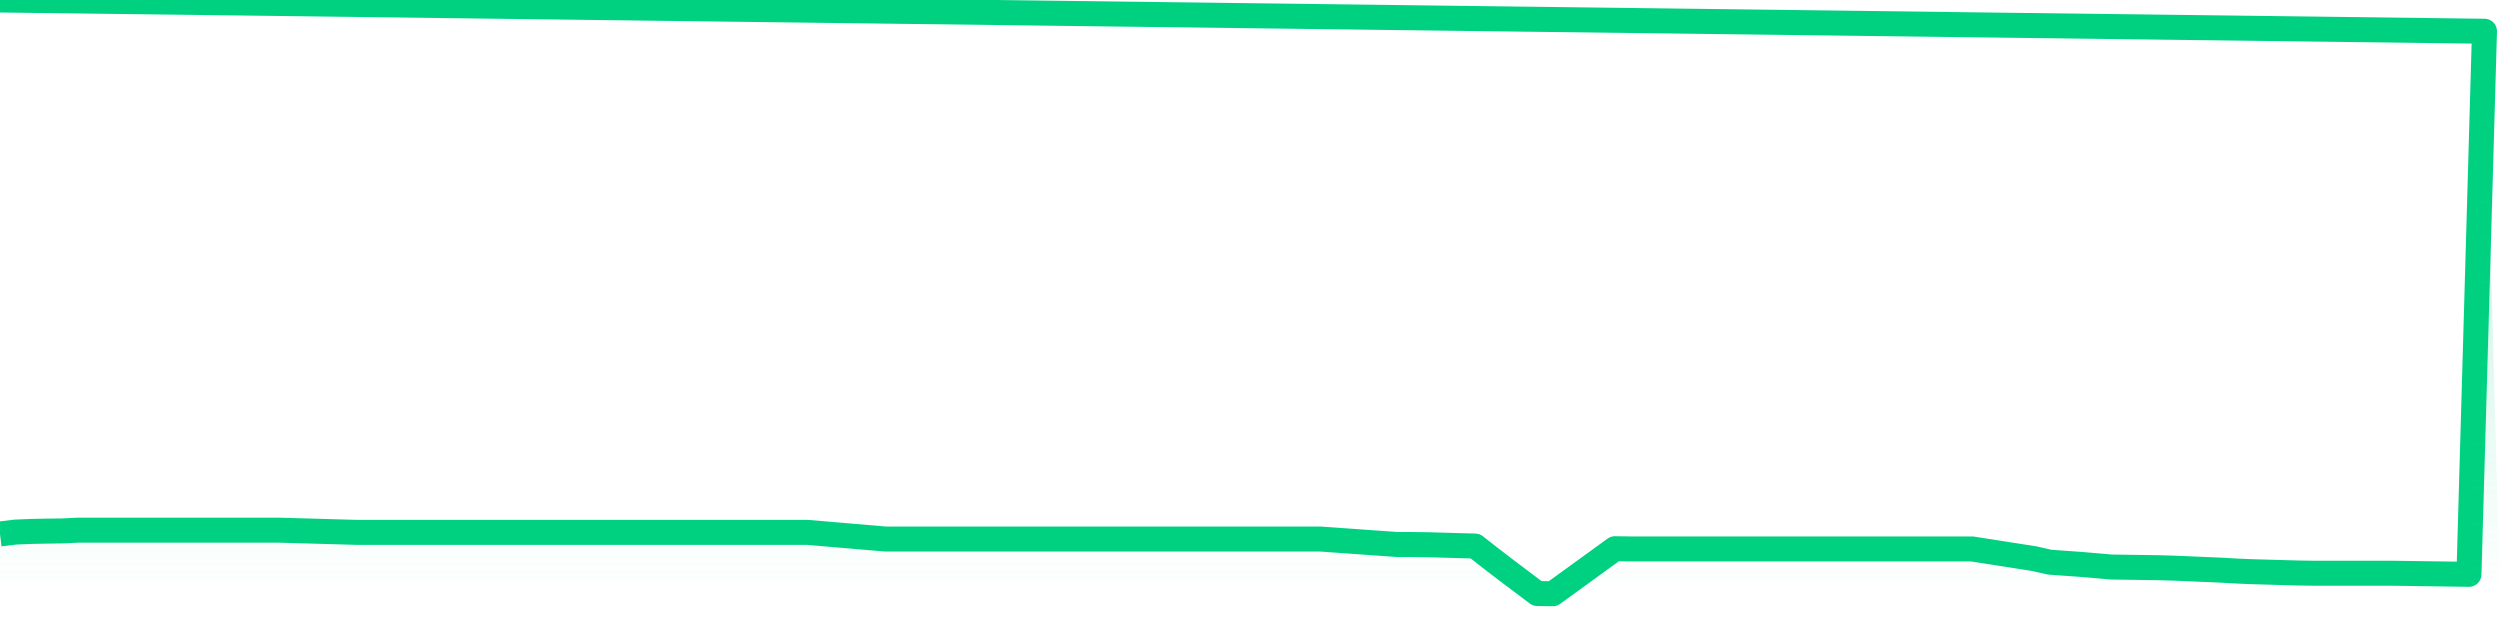
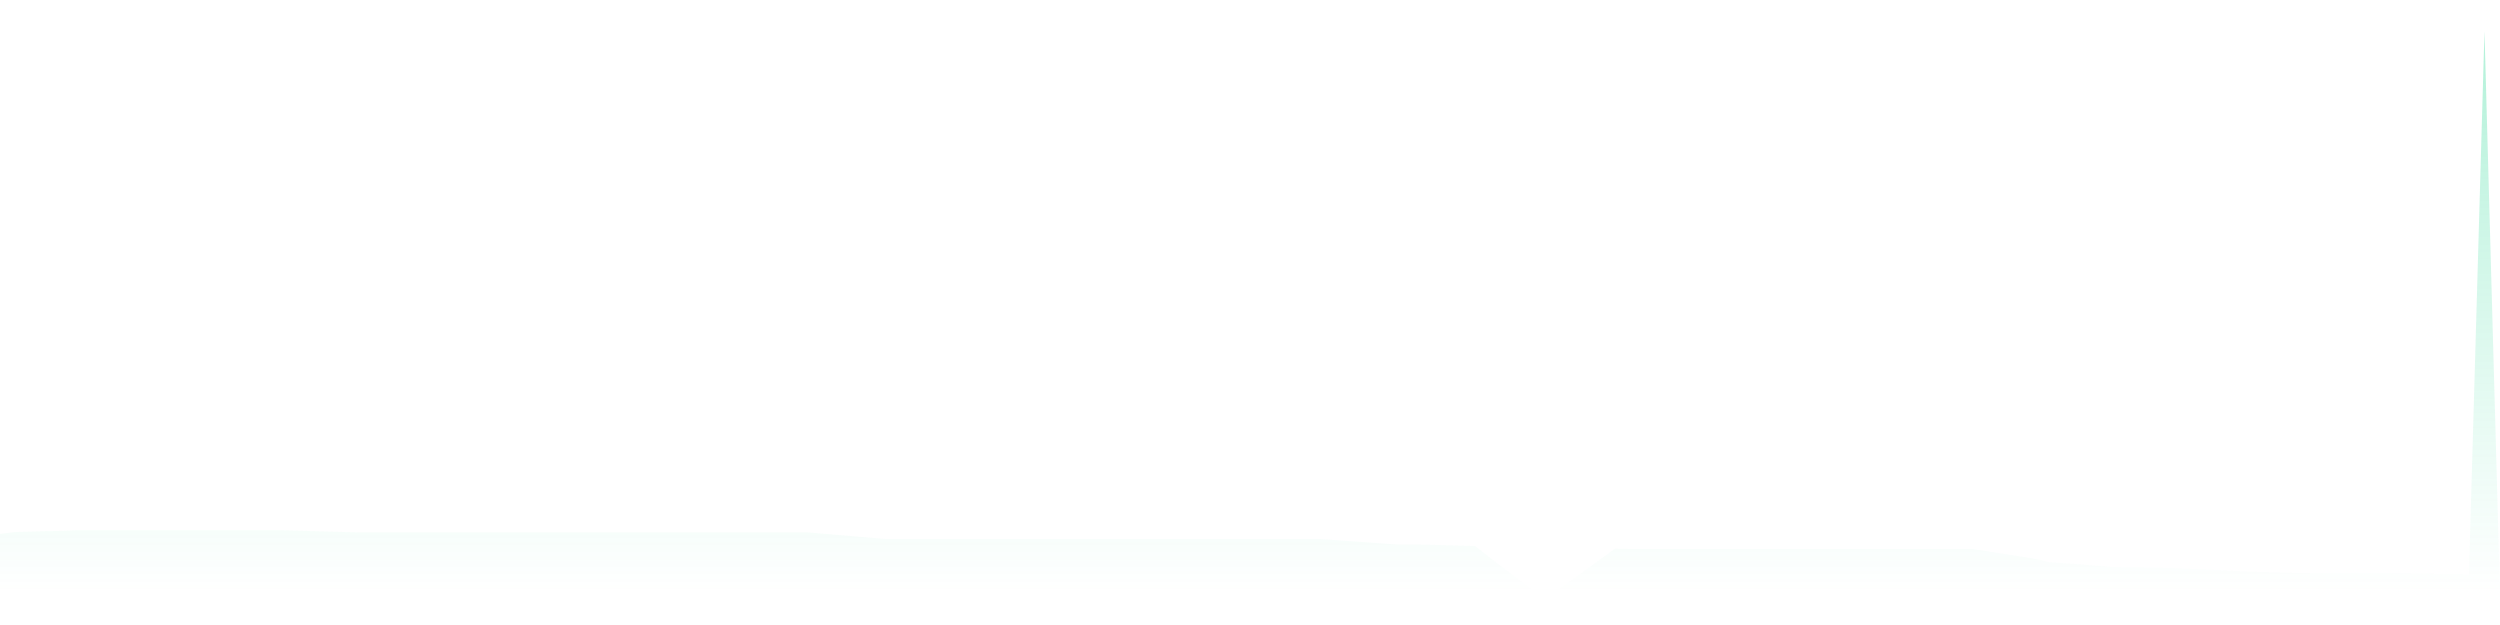
<svg xmlns="http://www.w3.org/2000/svg" width="200" height="50" viewBox="0 0 200 50" shape-rendering="auto">
-   <polyline points="0,42.716 1.242,42.565 2.484,42.514 3.727,42.489 4.969,42.474 6.211,42.414 7.453,42.414 8.696,42.414 9.938,42.414 11.18,42.414 12.422,42.414 13.665,42.414 14.907,42.414 16.149,42.414 17.391,42.414 18.634,42.414 19.876,42.414 21.118,42.414 22.36,42.414 23.602,42.449 24.845,42.484 26.087,42.52 27.329,42.555 28.571,42.59 29.814,42.59 31.056,42.59 32.298,42.59 33.54,42.59 34.783,42.59 36.025,42.59 37.267,42.59 38.509,42.59 39.752,42.59 40.994,42.59 42.236,42.59 43.478,42.59 44.72,42.59 45.963,42.59 47.205,42.59 48.447,42.59 49.689,42.59 50.932,42.59 52.174,42.59 53.416,42.59 54.658,42.59 55.901,42.59 57.143,42.59 58.385,42.59 59.627,42.59 60.87,42.59 62.112,42.59 63.354,42.59 64.596,42.59 65.839,42.696 67.081,42.802 68.323,42.908 69.565,43.014 70.807,43.12 72.05,43.12 73.292,43.12 74.534,43.12 75.776,43.12 77.019,43.12 78.261,43.12 79.503,43.12 80.745,43.12 81.988,43.12 83.23,43.12 84.472,43.12 85.714,43.12 86.957,43.12 88.199,43.12 89.441,43.12 90.683,43.12 91.925,43.12 93.168,43.12 94.41,43.12 95.652,43.12 96.894,43.12 98.137,43.12 99.379,43.12 100.621,43.12 101.863,43.12 103.106,43.12 104.348,43.12 105.59,43.12 106.832,43.208 108.075,43.297 109.317,43.385 110.559,43.473 111.801,43.562 113.043,43.562 114.286,43.579 115.528,43.615 116.77,43.65 118.012,43.685 119.255,44.657 120.497,45.61 121.739,46.546 122.981,47.482 124.224,47.5 125.466,46.599 126.708,45.699 127.95,44.798 129.193,43.897 130.435,43.915 131.677,43.915 132.919,43.915 134.161,43.915 135.404,43.915 136.646,43.915 137.888,43.915 139.13,43.915 140.373,43.915 141.615,43.915 142.857,43.915 144.099,43.915 145.342,43.915 146.584,43.915 147.826,43.915 149.068,43.915 150.311,43.915 151.553,43.915 152.795,43.915 154.037,43.915 155.28,43.915 156.522,43.915 157.764,43.915 159.006,44.109 160.248,44.303 161.491,44.498 162.733,44.692 163.975,44.974 165.217,45.063 166.46,45.151 167.702,45.257 168.944,45.363 170.186,45.381 171.429,45.398 172.671,45.416 173.913,45.451 175.155,45.504 176.398,45.557 177.64,45.61 178.882,45.681 180.124,45.734 181.366,45.769 182.609,45.805 183.851,45.84 185.093,45.858 186.335,45.858 187.578,45.858 188.82,45.858 190.062,45.858 191.304,45.858 192.547,45.875 193.789,45.893 195.031,45.911 196.273,45.928 197.516,45.946 198.758,2.5 200,NaN " stroke="#00d181" stroke-width="2" stroke-opacity="1" fill="none" fill-opacity="0" stroke-linejoin="round" vector-effect="non-scaling-stroke" />
  <defs>
    <linearGradient id="areaGradient" x1="0%" y1="0%" x2="0%" y2="100%">
      <stop offset="0%" stop-color="#00d181" stop-opacity="0.3" />
      <stop offset="100%" stop-color="#00d181" stop-opacity="0" />
    </linearGradient>
  </defs>
-   <path d="&#10;      M 0,47.5 &#10;      L 0,42.716 &#10;      L 0,42.716 L 1.242,42.565 L 2.484,42.514 L 3.727,42.489 L 4.969,42.474 L 6.211,42.414 L 7.453,42.414 L 8.696,42.414 L 9.938,42.414 L 11.18,42.414 L 12.422,42.414 L 13.665,42.414 L 14.907,42.414 L 16.149,42.414 L 17.391,42.414 L 18.634,42.414 L 19.876,42.414 L 21.118,42.414 L 22.36,42.414 L 23.602,42.449 L 24.845,42.484 L 26.087,42.52 L 27.329,42.555 L 28.571,42.59 L 29.814,42.59 L 31.056,42.59 L 32.298,42.59 L 33.54,42.59 L 34.783,42.59 L 36.025,42.59 L 37.267,42.59 L 38.509,42.59 L 39.752,42.59 L 40.994,42.59 L 42.236,42.59 L 43.478,42.59 L 44.72,42.59 L 45.963,42.59 L 47.205,42.59 L 48.447,42.59 L 49.689,42.59 L 50.932,42.59 L 52.174,42.59 L 53.416,42.59 L 54.658,42.59 L 55.901,42.59 L 57.143,42.59 L 58.385,42.59 L 59.627,42.59 L 60.87,42.59 L 62.112,42.59 L 63.354,42.59 L 64.596,42.59 L 65.839,42.696 L 67.081,42.802 L 68.323,42.908 L 69.565,43.014 L 70.807,43.12 L 72.05,43.12 L 73.292,43.12 L 74.534,43.12 L 75.776,43.12 L 77.019,43.12 L 78.261,43.12 L 79.503,43.12 L 80.745,43.12 L 81.988,43.12 L 83.23,43.12 L 84.472,43.12 L 85.714,43.12 L 86.957,43.12 L 88.199,43.12 L 89.441,43.12 L 90.683,43.12 L 91.925,43.12 L 93.168,43.12 L 94.41,43.12 L 95.652,43.12 L 96.894,43.12 L 98.137,43.12 L 99.379,43.12 L 100.621,43.12 L 101.863,43.12 L 103.106,43.12 L 104.348,43.12 L 105.59,43.12 L 106.832,43.208 L 108.075,43.297 L 109.317,43.385 L 110.559,43.473 L 111.801,43.562 L 113.043,43.562 L 114.286,43.579 L 115.528,43.615 L 116.77,43.65 L 118.012,43.685 L 119.255,44.657 L 120.497,45.61 L 121.739,46.546 L 122.981,47.482 L 124.224,47.5 L 125.466,46.599 L 126.708,45.699 L 127.95,44.798 L 129.193,43.897 L 130.435,43.915 L 131.677,43.915 L 132.919,43.915 L 134.161,43.915 L 135.404,43.915 L 136.646,43.915 L 137.888,43.915 L 139.13,43.915 L 140.373,43.915 L 141.615,43.915 L 142.857,43.915 L 144.099,43.915 L 145.342,43.915 L 146.584,43.915 L 147.826,43.915 L 149.068,43.915 L 150.311,43.915 L 151.553,43.915 L 152.795,43.915 L 154.037,43.915 L 155.28,43.915 L 156.522,43.915 L 157.764,43.915 L 159.006,44.109 L 160.248,44.303 L 161.491,44.498 L 162.733,44.692 L 163.975,44.974 L 165.217,45.063 L 166.46,45.151 L 167.702,45.257 L 168.944,45.363 L 170.186,45.381 L 171.429,45.398 L 172.671,45.416 L 173.913,45.451 L 175.155,45.504 L 176.398,45.557 L 177.64,45.61 L 178.882,45.681 L 180.124,45.734 L 181.366,45.769 L 182.609,45.805 L 183.851,45.84 L 185.093,45.858 L 186.335,45.858 L 187.578,45.858 L 188.82,45.858 L 190.062,45.858 L 191.304,45.858 L 192.547,45.875 L 193.789,45.893 L 195.031,45.911 L 196.273,45.928 L 197.516,45.946 L 198.758,2.5 L 200,47.5 L 0,47.5 &#10;      L 0,47.5 &#10;      Z&#10;    " fill="url(#areaGradient)" />
+   <path d="&#10;      M 0,47.5 &#10;      L 0,42.716 &#10;      L 0,42.716 L 1.242,42.565 L 3.727,42.489 L 4.969,42.474 L 6.211,42.414 L 7.453,42.414 L 8.696,42.414 L 9.938,42.414 L 11.18,42.414 L 12.422,42.414 L 13.665,42.414 L 14.907,42.414 L 16.149,42.414 L 17.391,42.414 L 18.634,42.414 L 19.876,42.414 L 21.118,42.414 L 22.36,42.414 L 23.602,42.449 L 24.845,42.484 L 26.087,42.52 L 27.329,42.555 L 28.571,42.59 L 29.814,42.59 L 31.056,42.59 L 32.298,42.59 L 33.54,42.59 L 34.783,42.59 L 36.025,42.59 L 37.267,42.59 L 38.509,42.59 L 39.752,42.59 L 40.994,42.59 L 42.236,42.59 L 43.478,42.59 L 44.72,42.59 L 45.963,42.59 L 47.205,42.59 L 48.447,42.59 L 49.689,42.59 L 50.932,42.59 L 52.174,42.59 L 53.416,42.59 L 54.658,42.59 L 55.901,42.59 L 57.143,42.59 L 58.385,42.59 L 59.627,42.59 L 60.87,42.59 L 62.112,42.59 L 63.354,42.59 L 64.596,42.59 L 65.839,42.696 L 67.081,42.802 L 68.323,42.908 L 69.565,43.014 L 70.807,43.12 L 72.05,43.12 L 73.292,43.12 L 74.534,43.12 L 75.776,43.12 L 77.019,43.12 L 78.261,43.12 L 79.503,43.12 L 80.745,43.12 L 81.988,43.12 L 83.23,43.12 L 84.472,43.12 L 85.714,43.12 L 86.957,43.12 L 88.199,43.12 L 89.441,43.12 L 90.683,43.12 L 91.925,43.12 L 93.168,43.12 L 94.41,43.12 L 95.652,43.12 L 96.894,43.12 L 98.137,43.12 L 99.379,43.12 L 100.621,43.12 L 101.863,43.12 L 103.106,43.12 L 104.348,43.12 L 105.59,43.12 L 106.832,43.208 L 108.075,43.297 L 109.317,43.385 L 110.559,43.473 L 111.801,43.562 L 113.043,43.562 L 114.286,43.579 L 115.528,43.615 L 116.77,43.65 L 118.012,43.685 L 119.255,44.657 L 120.497,45.61 L 121.739,46.546 L 122.981,47.482 L 124.224,47.5 L 125.466,46.599 L 126.708,45.699 L 127.95,44.798 L 129.193,43.897 L 130.435,43.915 L 131.677,43.915 L 132.919,43.915 L 134.161,43.915 L 135.404,43.915 L 136.646,43.915 L 137.888,43.915 L 139.13,43.915 L 140.373,43.915 L 141.615,43.915 L 142.857,43.915 L 144.099,43.915 L 145.342,43.915 L 146.584,43.915 L 147.826,43.915 L 149.068,43.915 L 150.311,43.915 L 151.553,43.915 L 152.795,43.915 L 154.037,43.915 L 155.28,43.915 L 156.522,43.915 L 157.764,43.915 L 159.006,44.109 L 160.248,44.303 L 161.491,44.498 L 162.733,44.692 L 163.975,44.974 L 165.217,45.063 L 166.46,45.151 L 167.702,45.257 L 168.944,45.363 L 170.186,45.381 L 171.429,45.398 L 172.671,45.416 L 173.913,45.451 L 175.155,45.504 L 176.398,45.557 L 177.64,45.61 L 178.882,45.681 L 180.124,45.734 L 181.366,45.769 L 182.609,45.805 L 183.851,45.84 L 185.093,45.858 L 186.335,45.858 L 187.578,45.858 L 188.82,45.858 L 190.062,45.858 L 191.304,45.858 L 192.547,45.875 L 193.789,45.893 L 195.031,45.911 L 196.273,45.928 L 197.516,45.946 L 198.758,2.5 L 200,47.5 L 0,47.5 &#10;      L 0,47.5 &#10;      Z&#10;    " fill="url(#areaGradient)" />
</svg>